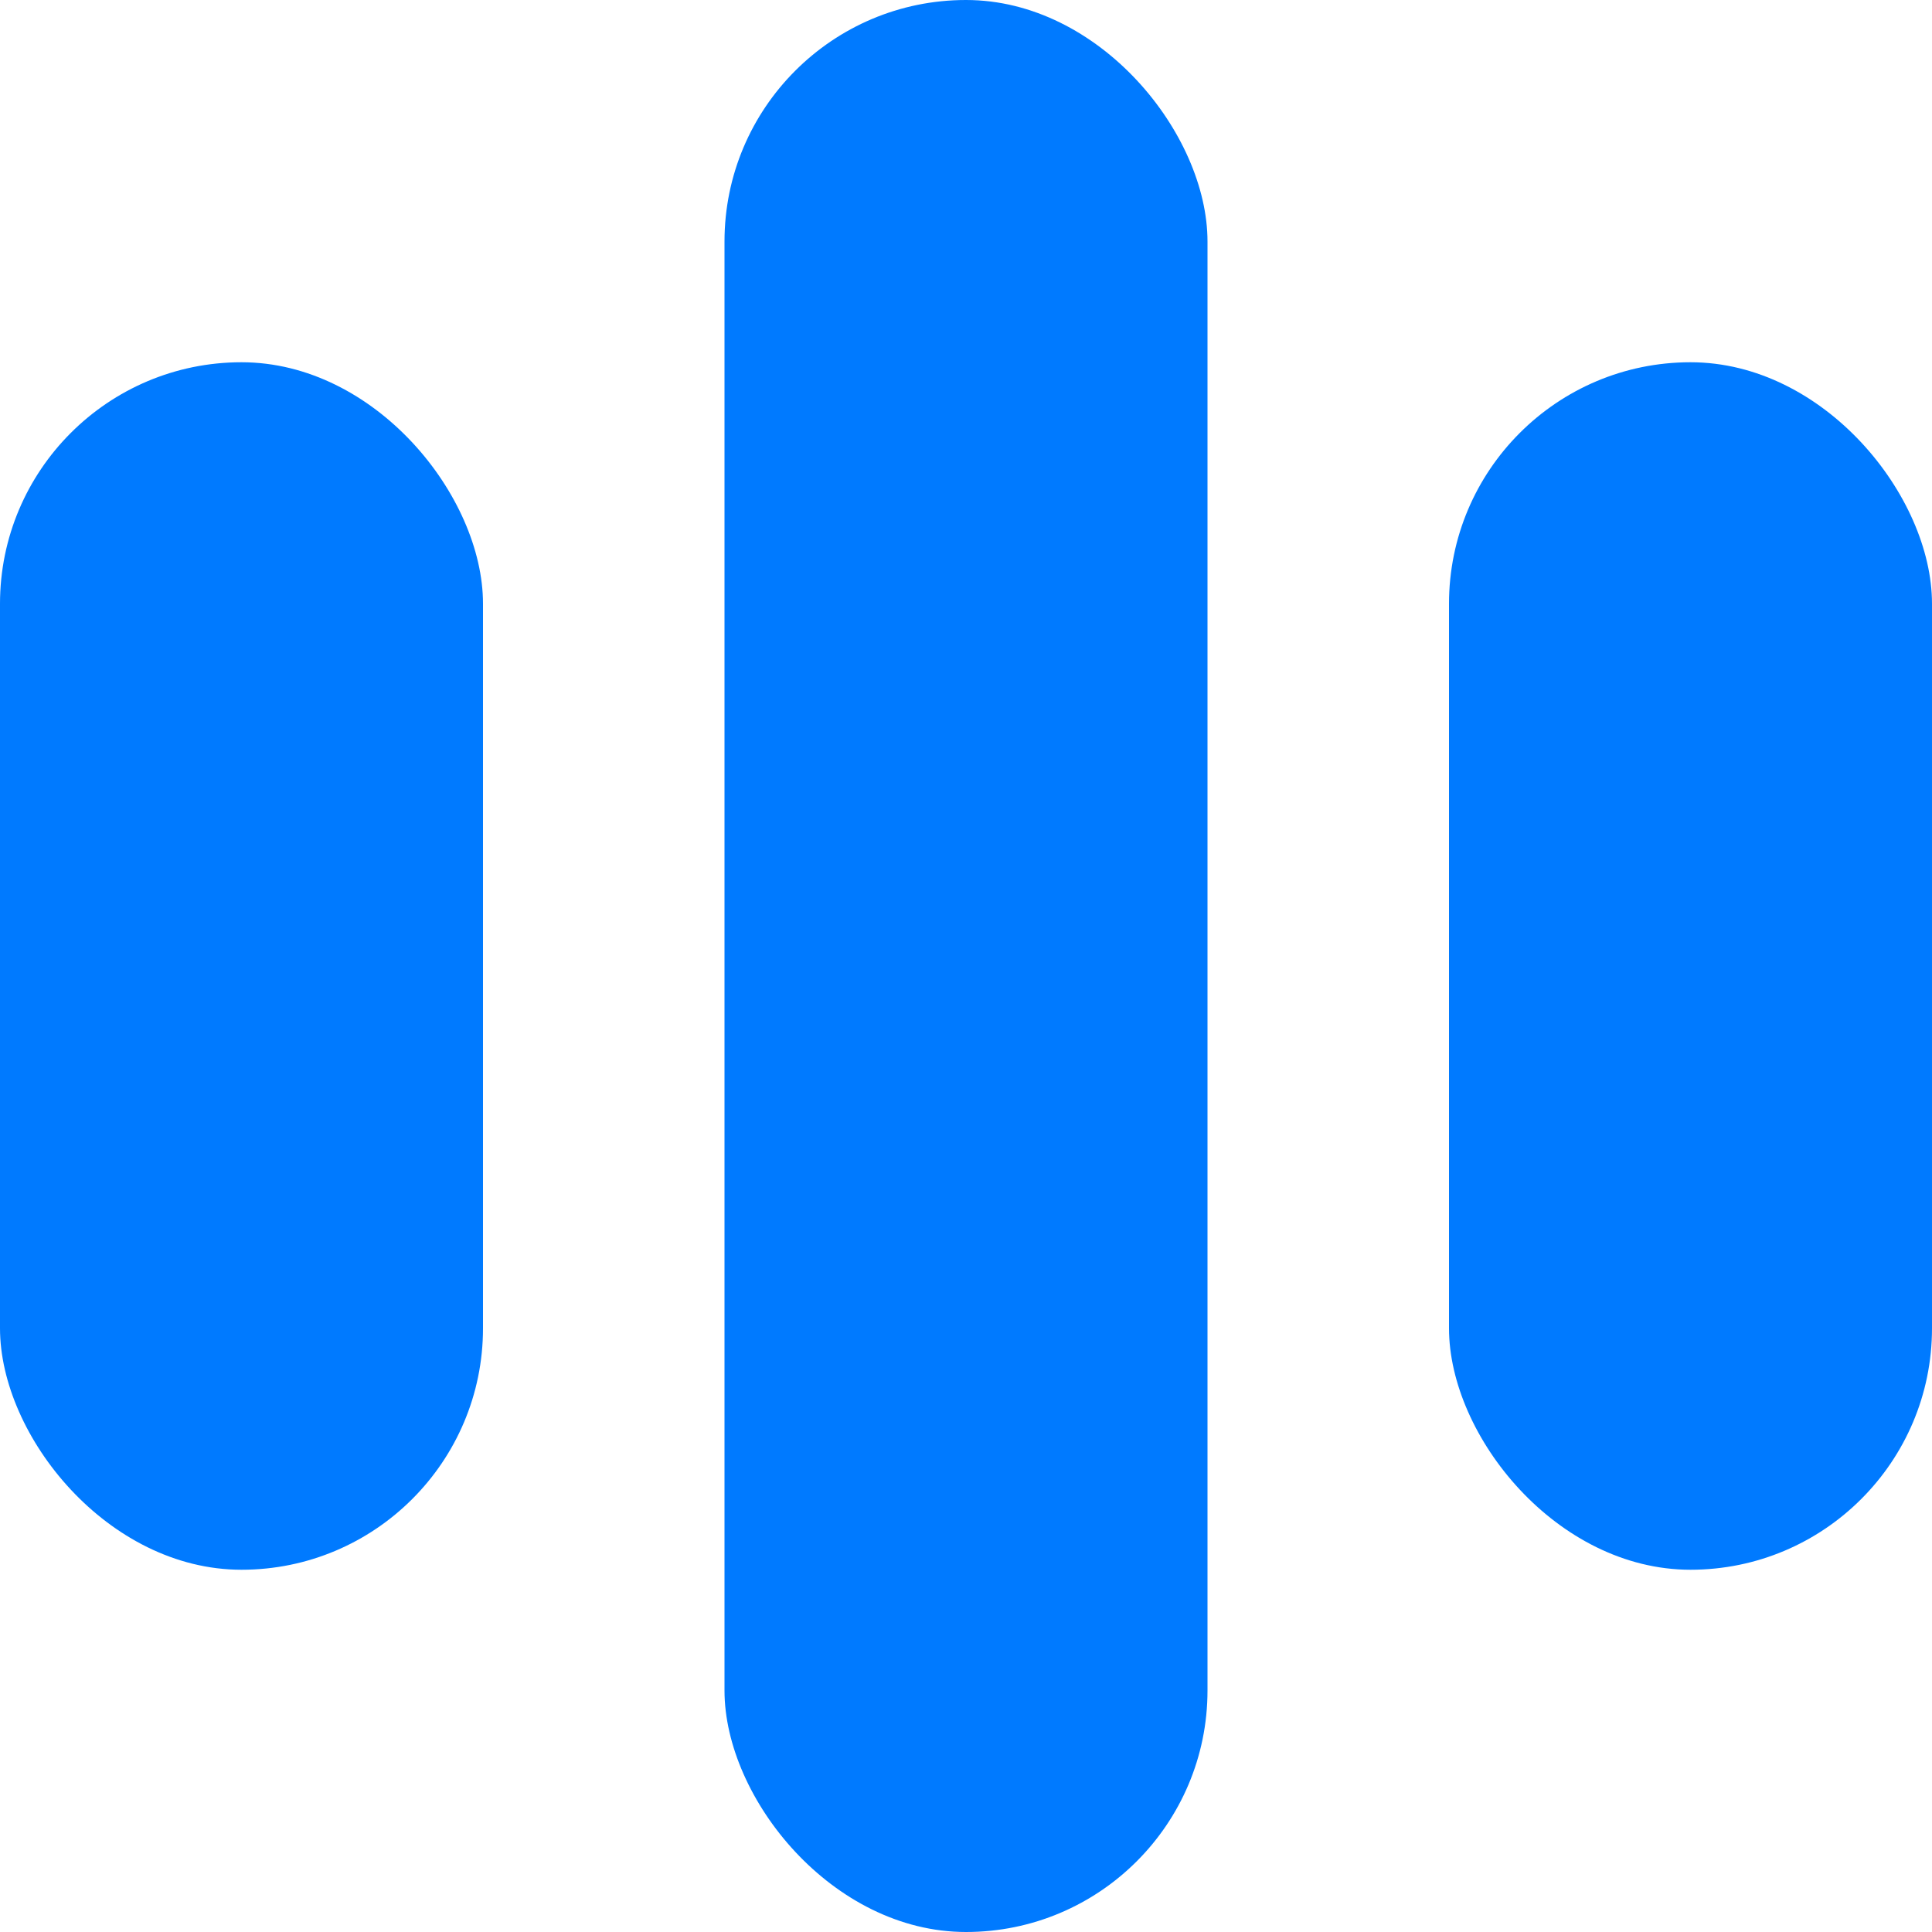
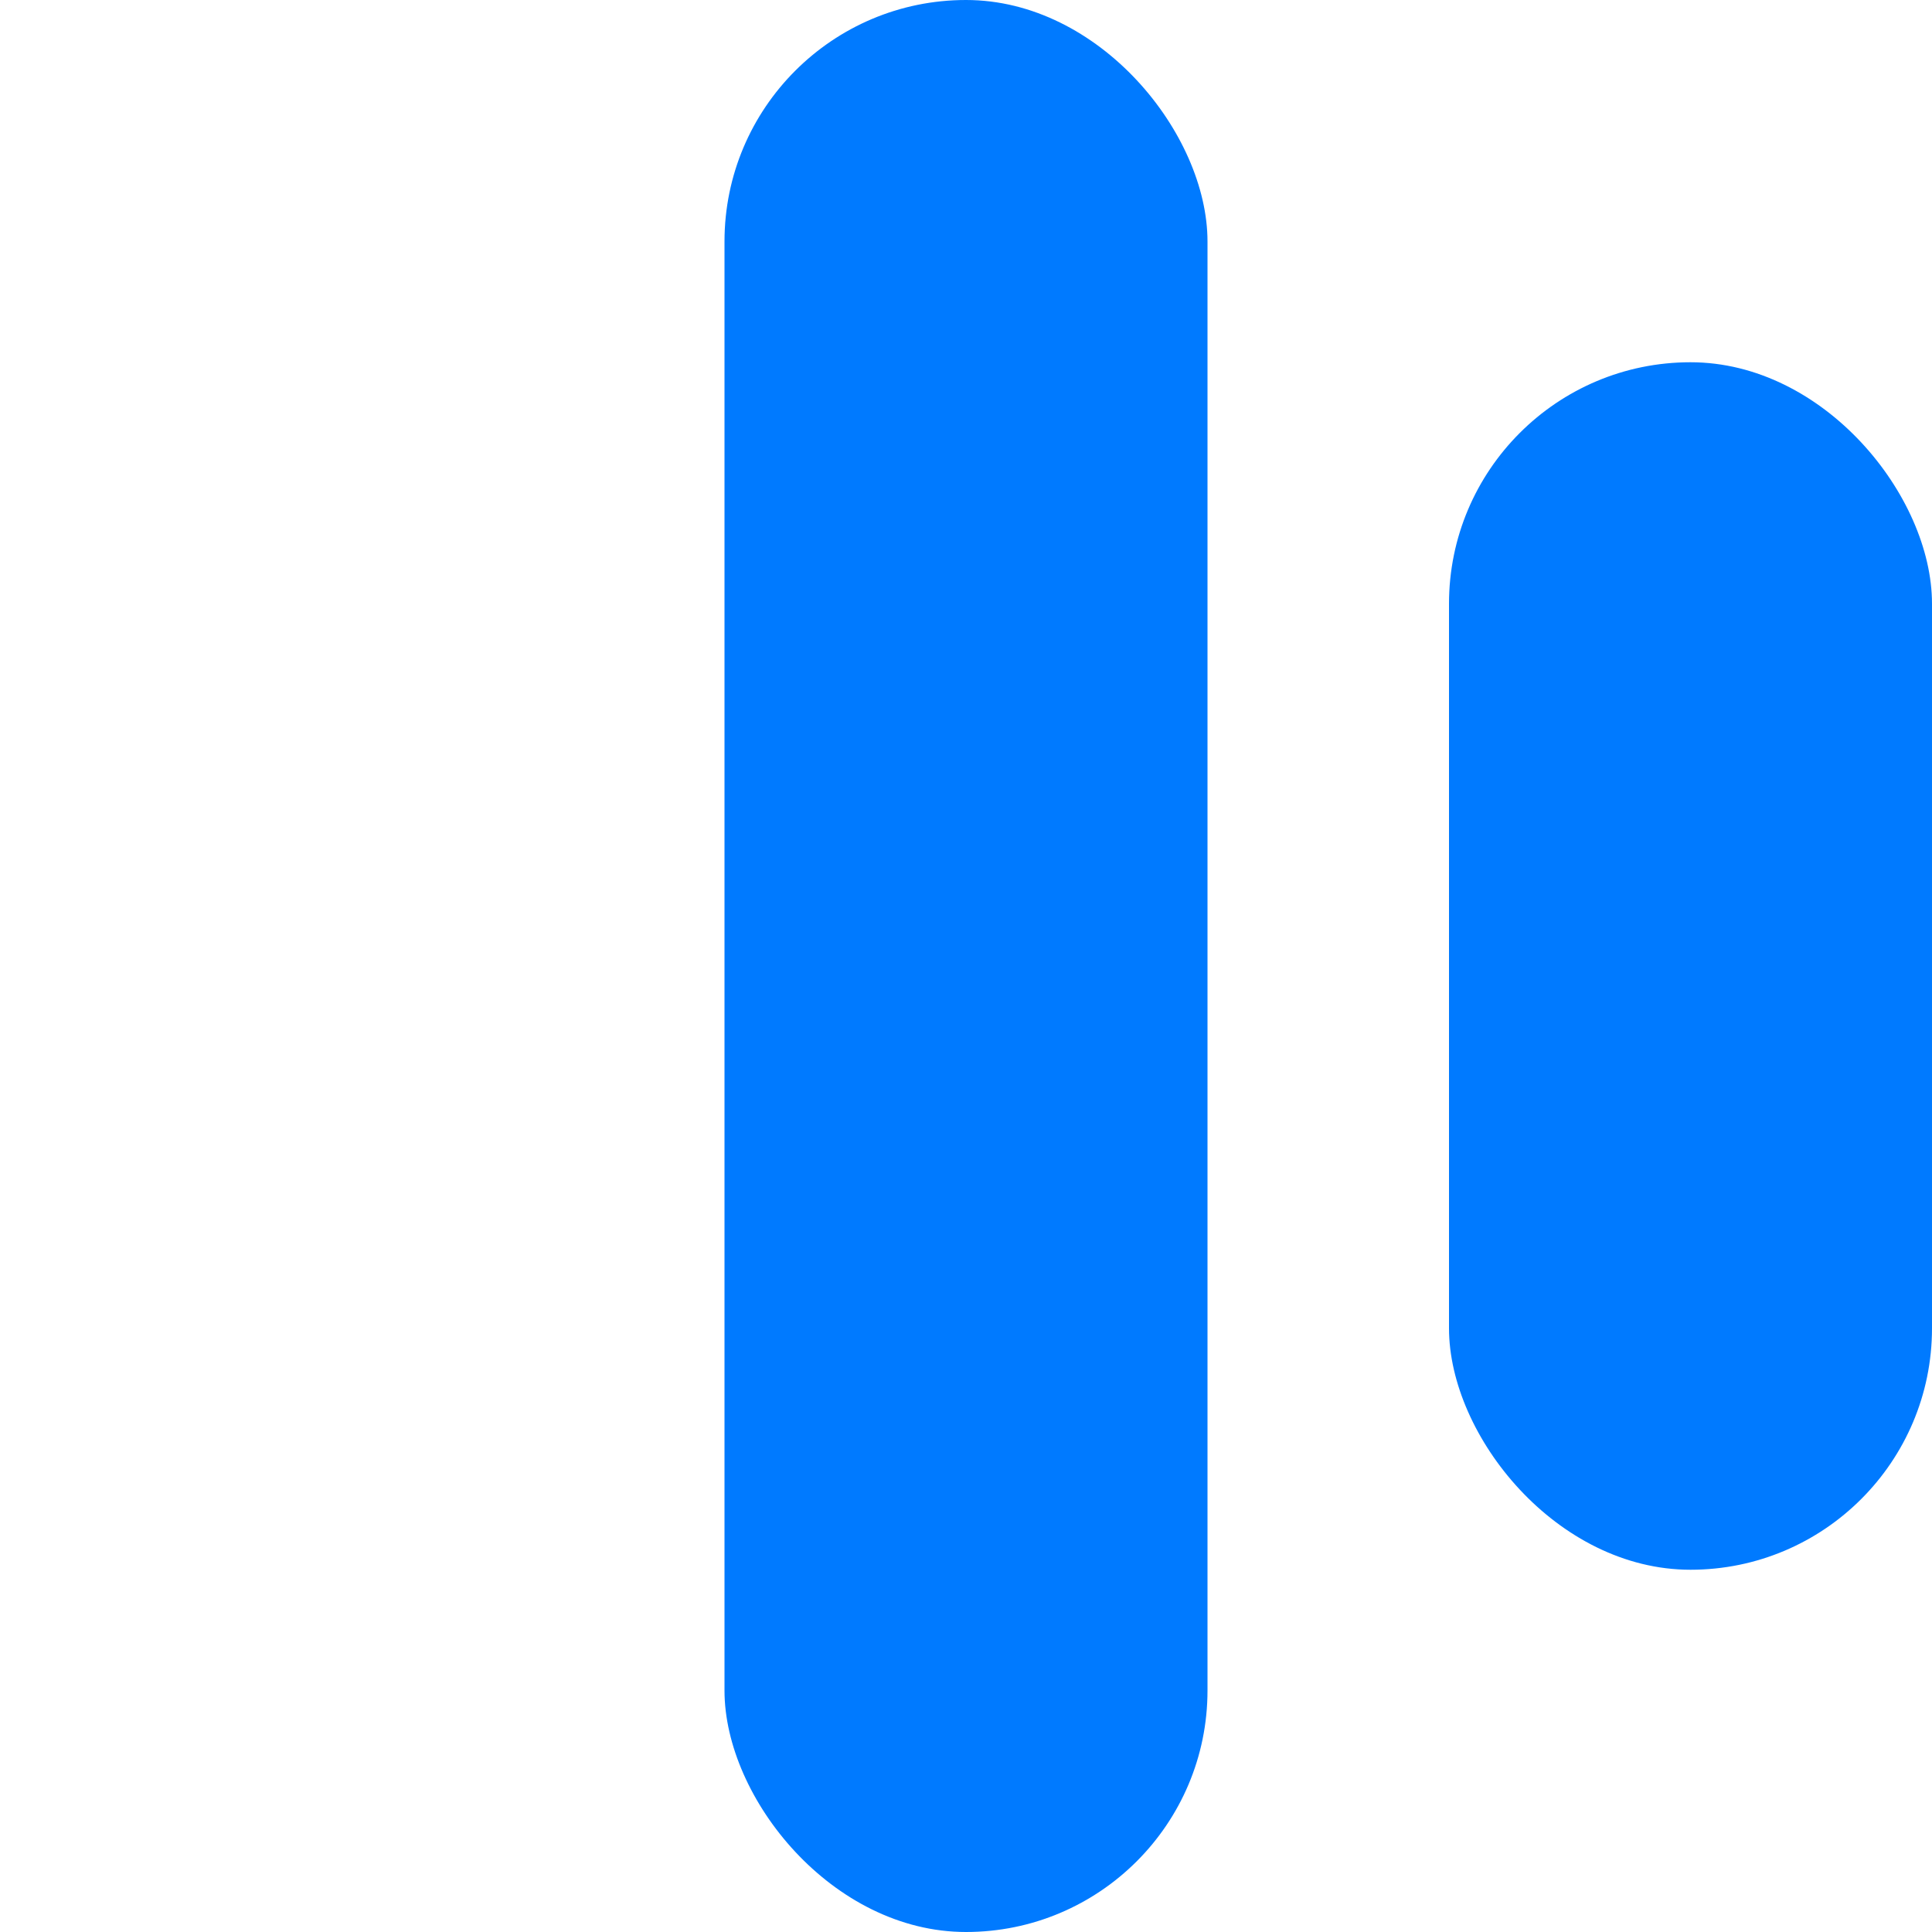
<svg xmlns="http://www.w3.org/2000/svg" width="256" height="256" viewBox="0 0 256 256" fill="none">
-   <rect y="48" width="64" height="160" rx="32" fill="#007AFF" />
  <rect x="96" width="64" height="256" rx="32" fill="#007AFF" />
  <rect x="192" y="48" width="64" height="160" rx="32" fill="#007AFF" />
</svg>